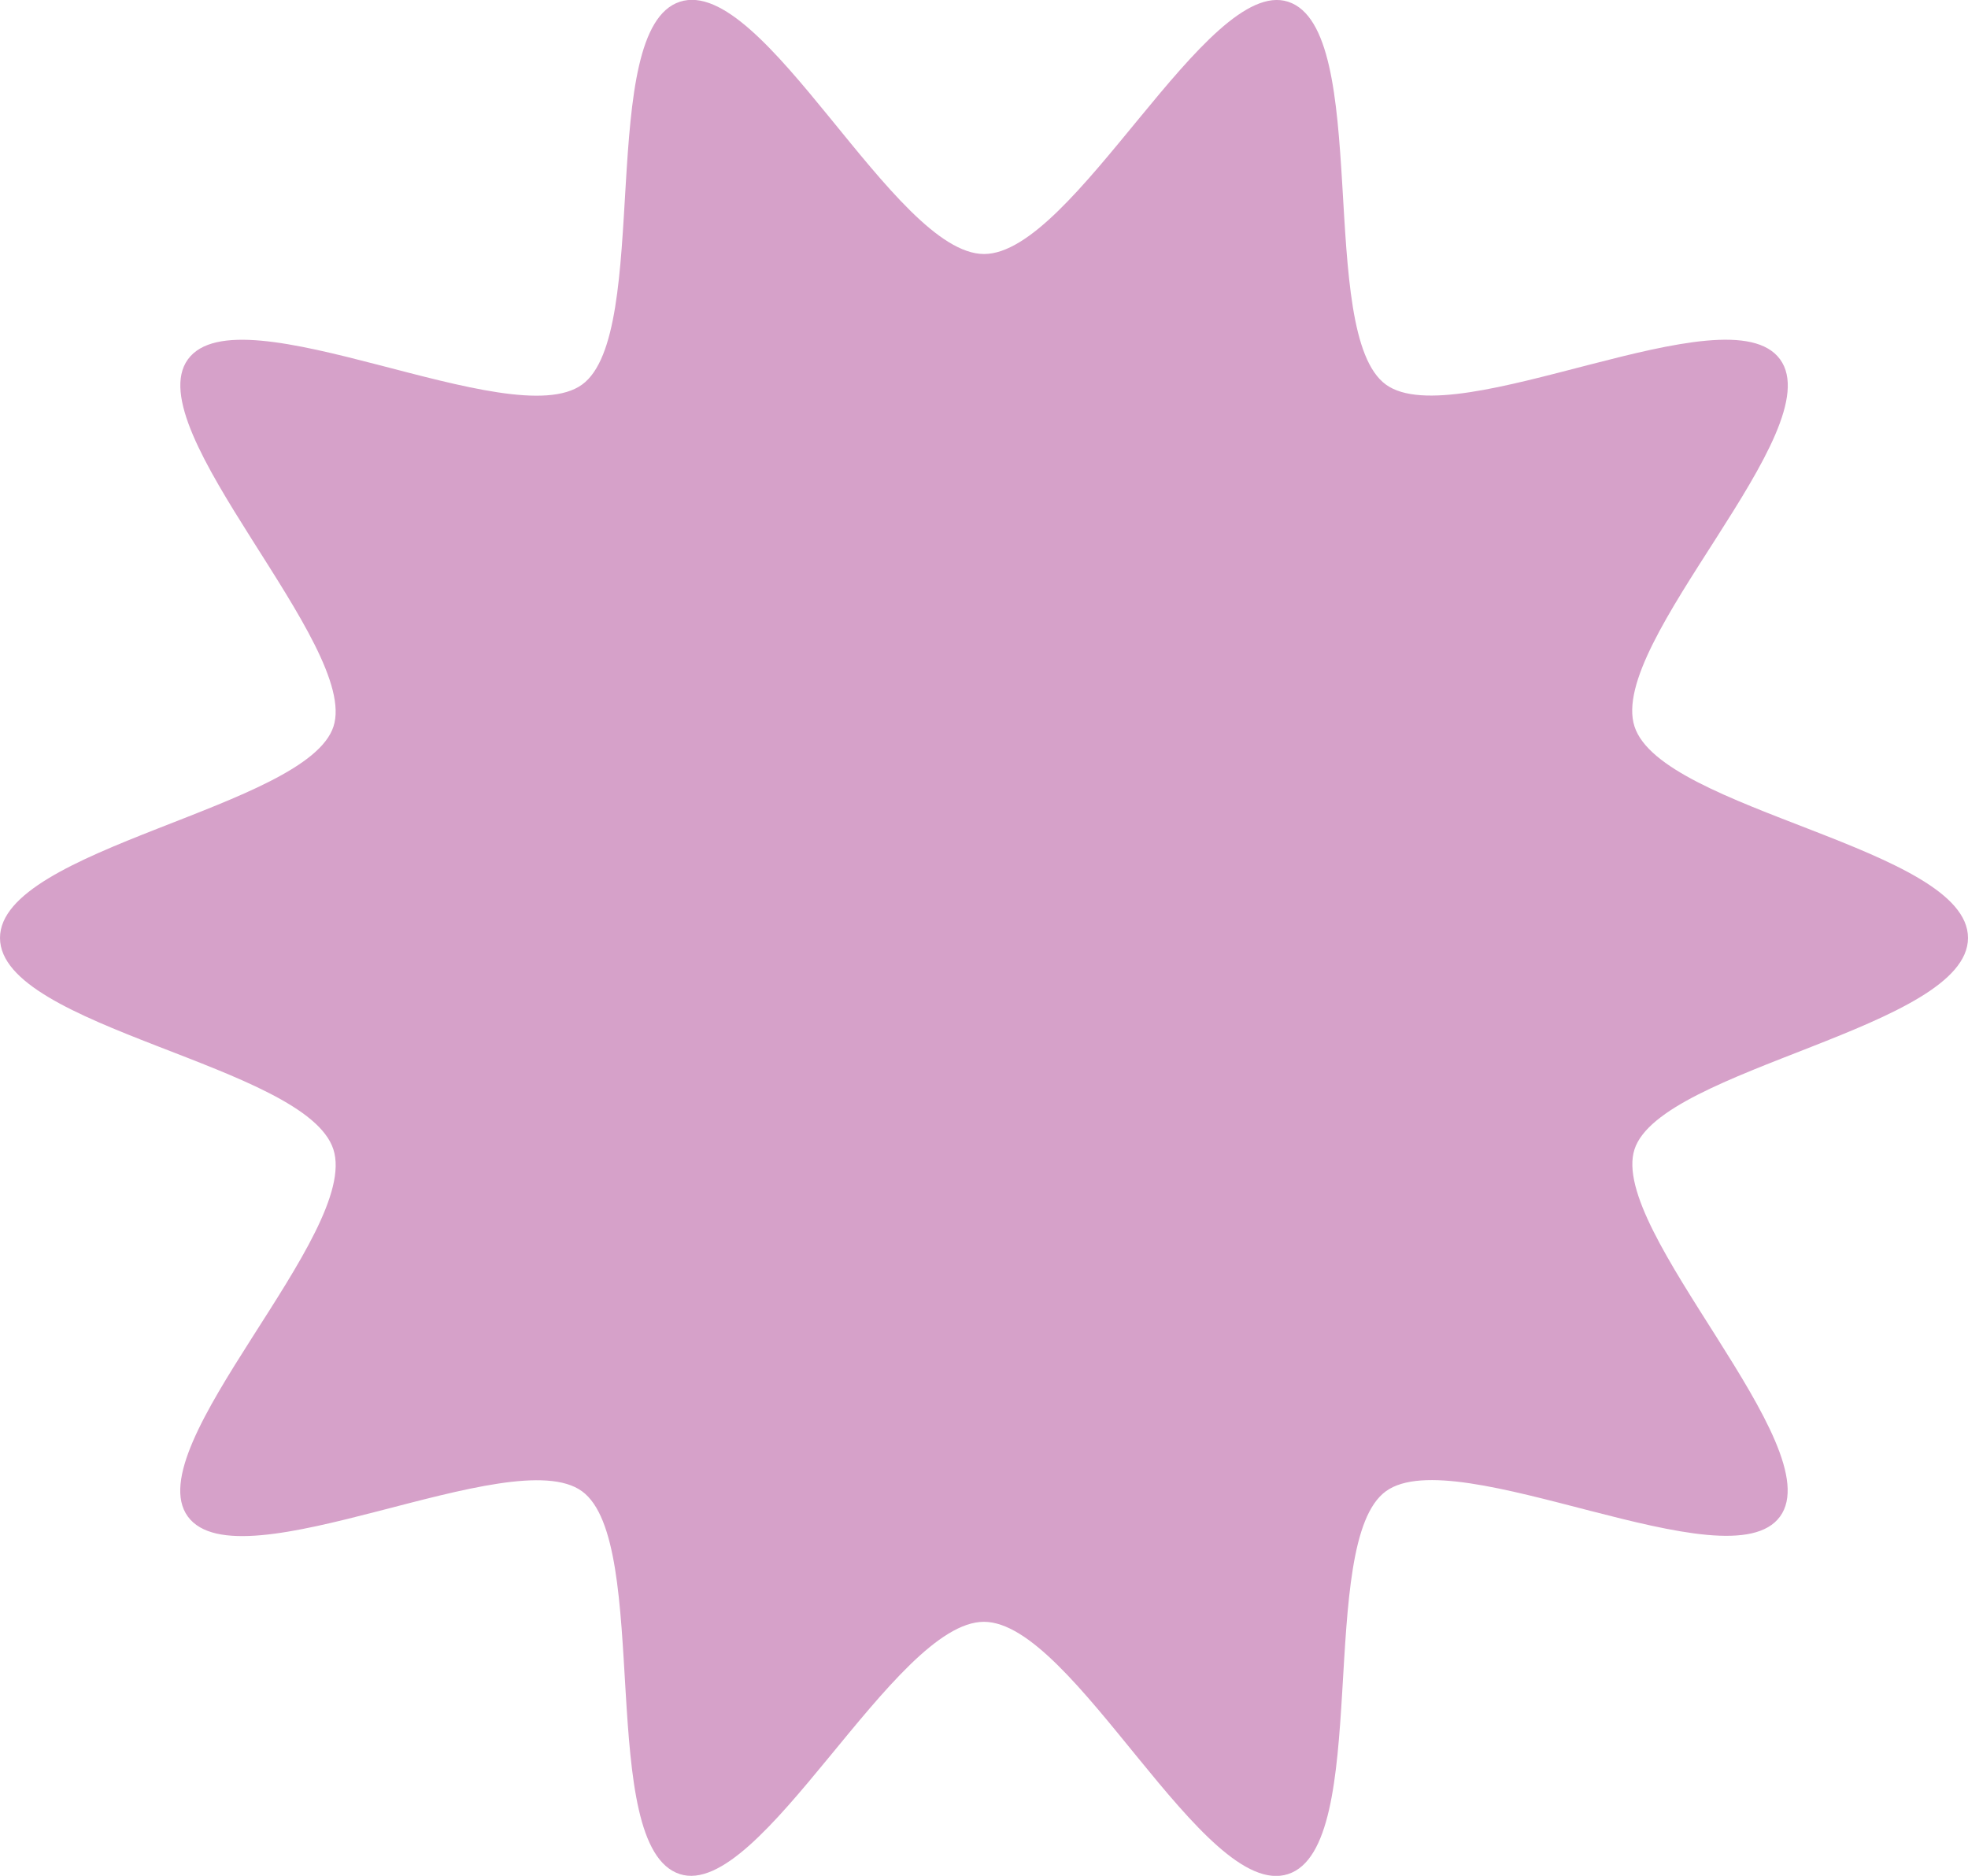
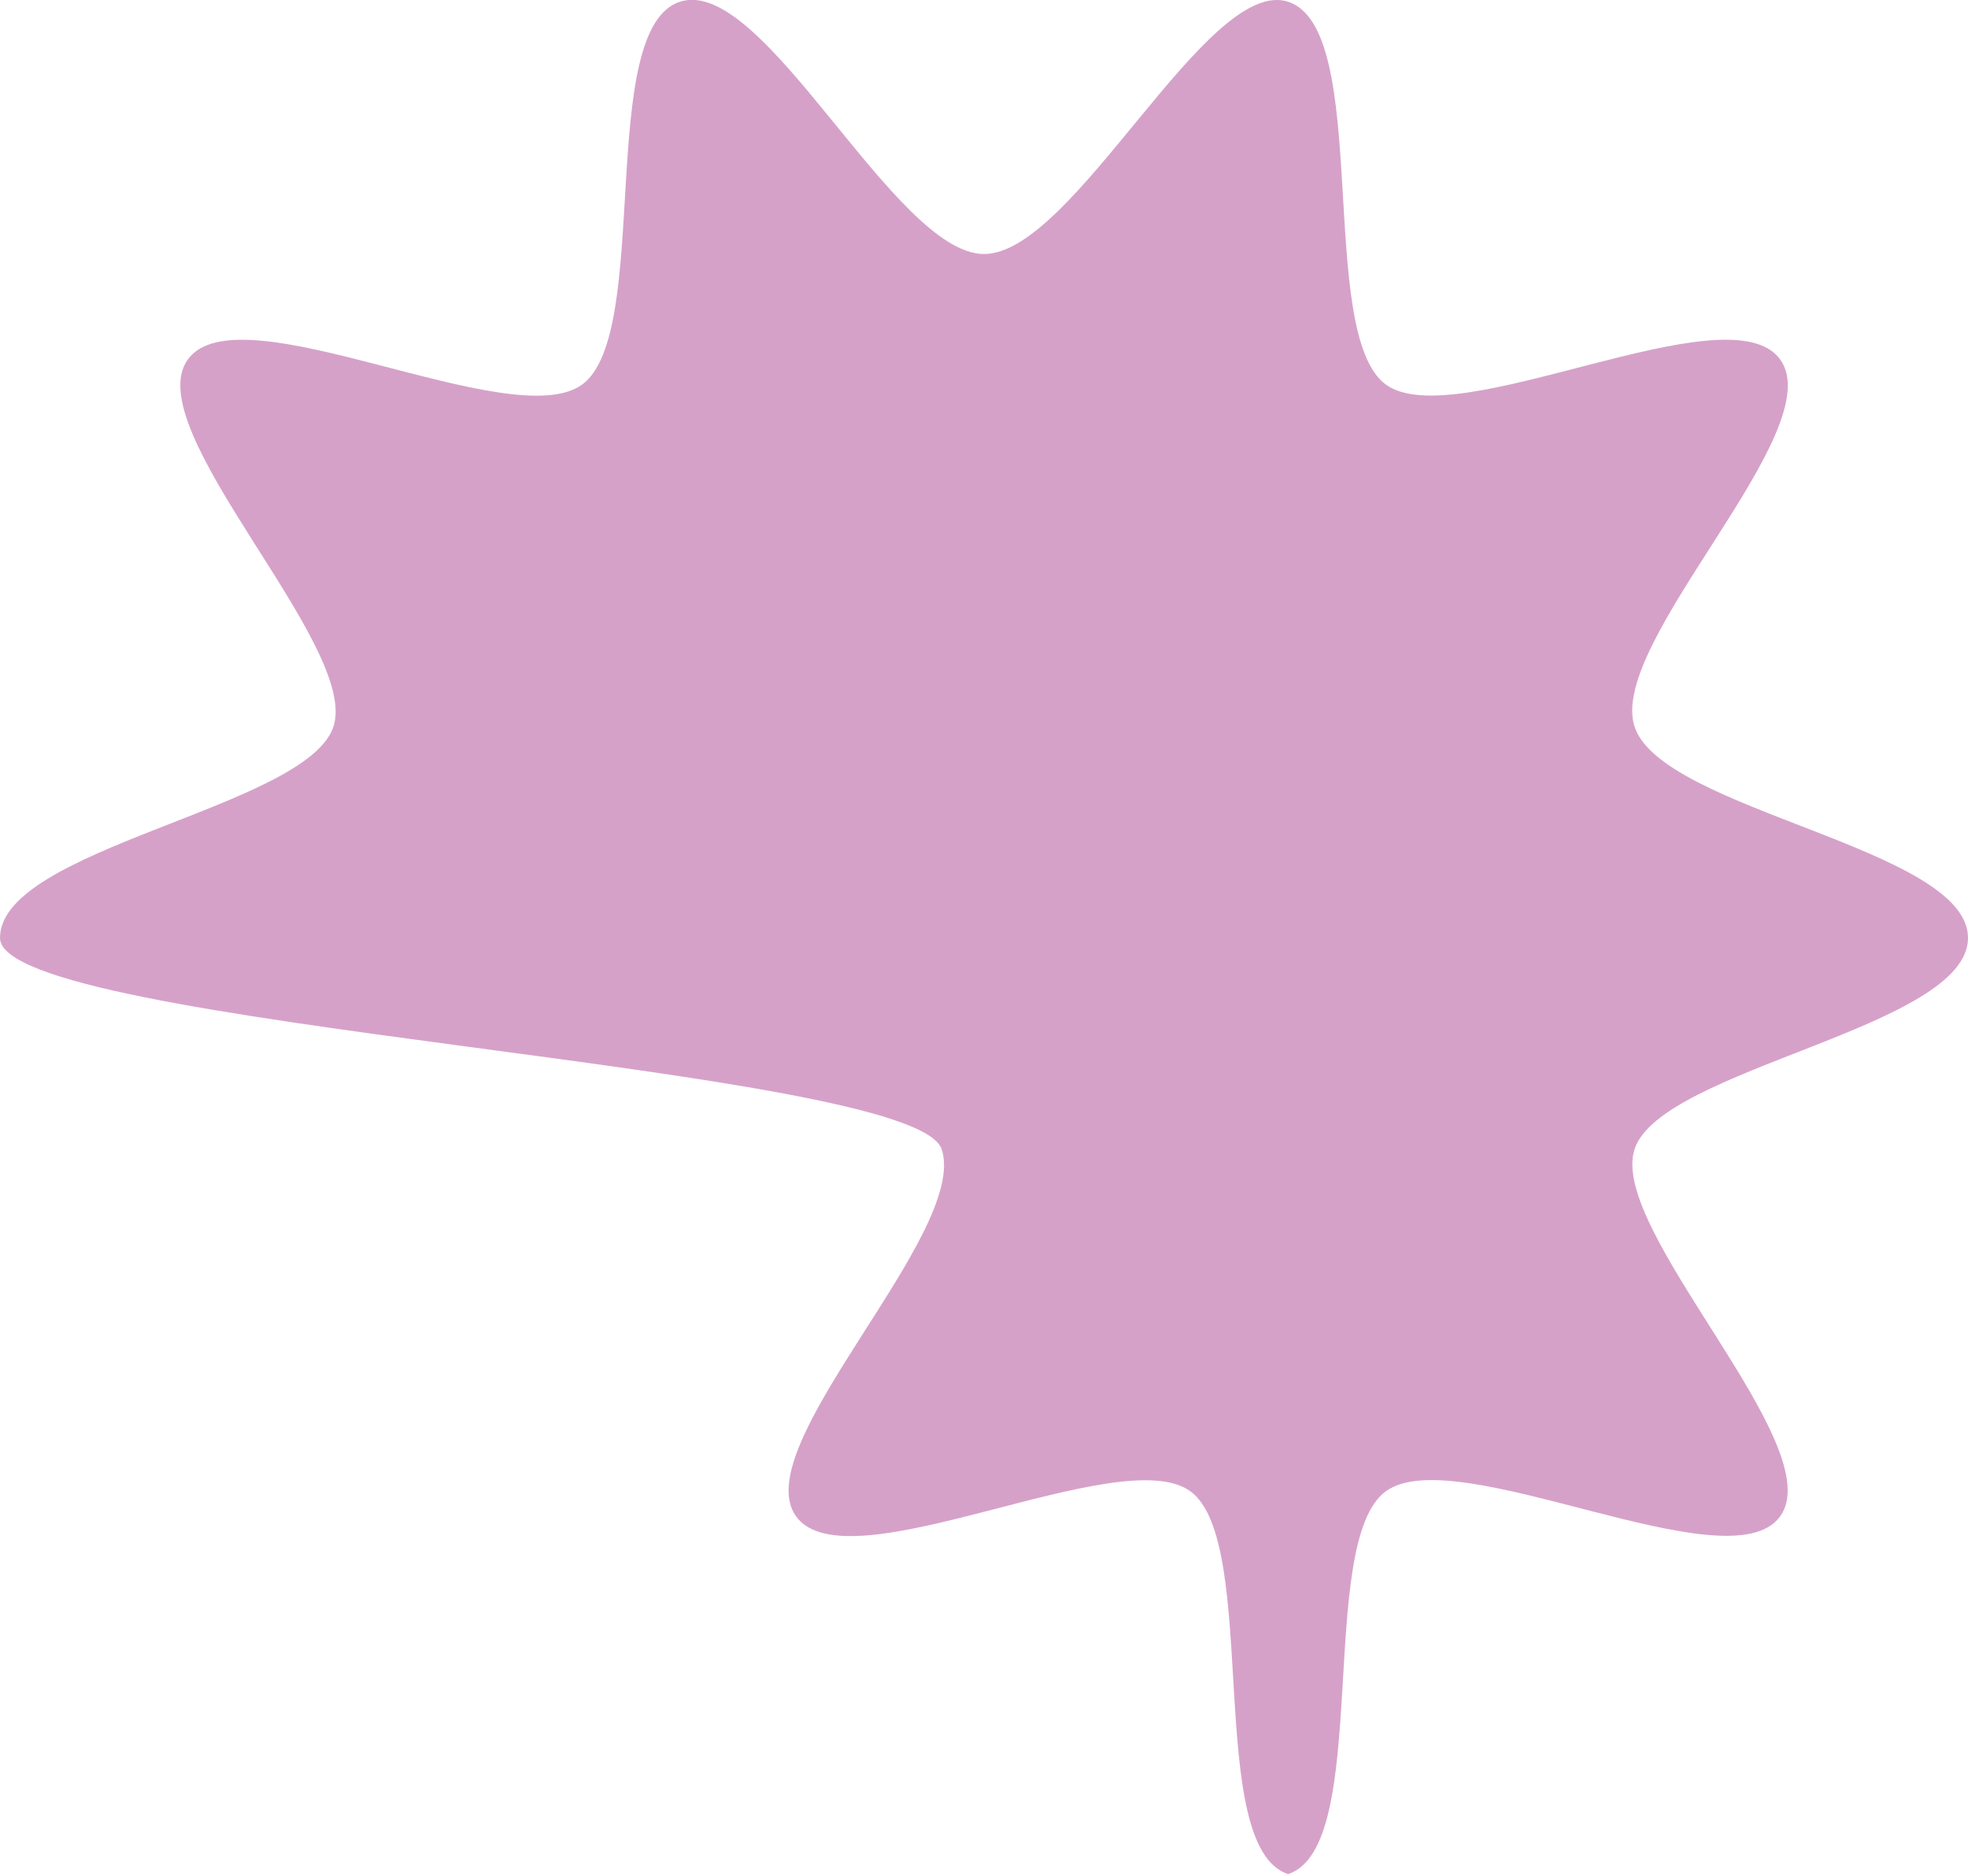
<svg xmlns="http://www.w3.org/2000/svg" id="Layer_1" data-name="Layer 1" viewBox="0 0 158.45 151.02">
  <defs>
    <style>
      .cls-1 {
        fill: #d6a1c9;
      }
    </style>
  </defs>
-   <path class="cls-1" d="M158.45,75.51c0,7.24-24.73,10.49-26.85,17.02s15.82,23.92,11.72,29.56-26.04-6.17-31.74-2.03c-5.64,4.1-1.1,28.62-7.87,30.82s-17.24-20.31-24.49-20.31-17.95,22.43-24.49,20.31c-6.77-2.2-2.23-26.71-7.87-30.82s-27.59,7.72-31.74,2.03c-4.1-5.64,13.92-22.78,11.72-29.56S0,82.75,0,75.51s24.73-10.49,26.85-17.02-15.82-23.92-11.72-29.56c4.14-5.69,26.04,6.17,31.74,2.03,5.64-4.1,1.1-28.62,7.87-30.82s17.24,20.31,24.49,20.31S97.18-1.98,103.71.14c6.77,2.2,2.23,26.71,7.87,30.82s27.59-7.72,31.74-2.03-13.92,22.78-11.72,29.56,26.85,9.78,26.85,17.02Z" />
+   <path class="cls-1" d="M158.45,75.51c0,7.24-24.73,10.49-26.85,17.02s15.82,23.92,11.72,29.56-26.04-6.17-31.74-2.03c-5.64,4.1-1.1,28.62-7.87,30.82c-6.77-2.2-2.23-26.71-7.87-30.82s-27.59,7.72-31.74,2.03c-4.1-5.64,13.92-22.78,11.72-29.56S0,82.75,0,75.51s24.73-10.49,26.85-17.02-15.82-23.92-11.72-29.56c4.14-5.69,26.04,6.17,31.74,2.03,5.64-4.1,1.1-28.62,7.87-30.82s17.24,20.31,24.49,20.31S97.18-1.98,103.71.14c6.77,2.2,2.23,26.71,7.87,30.82s27.59-7.72,31.74-2.03-13.92,22.78-11.72,29.56,26.85,9.78,26.85,17.02Z" />
</svg>